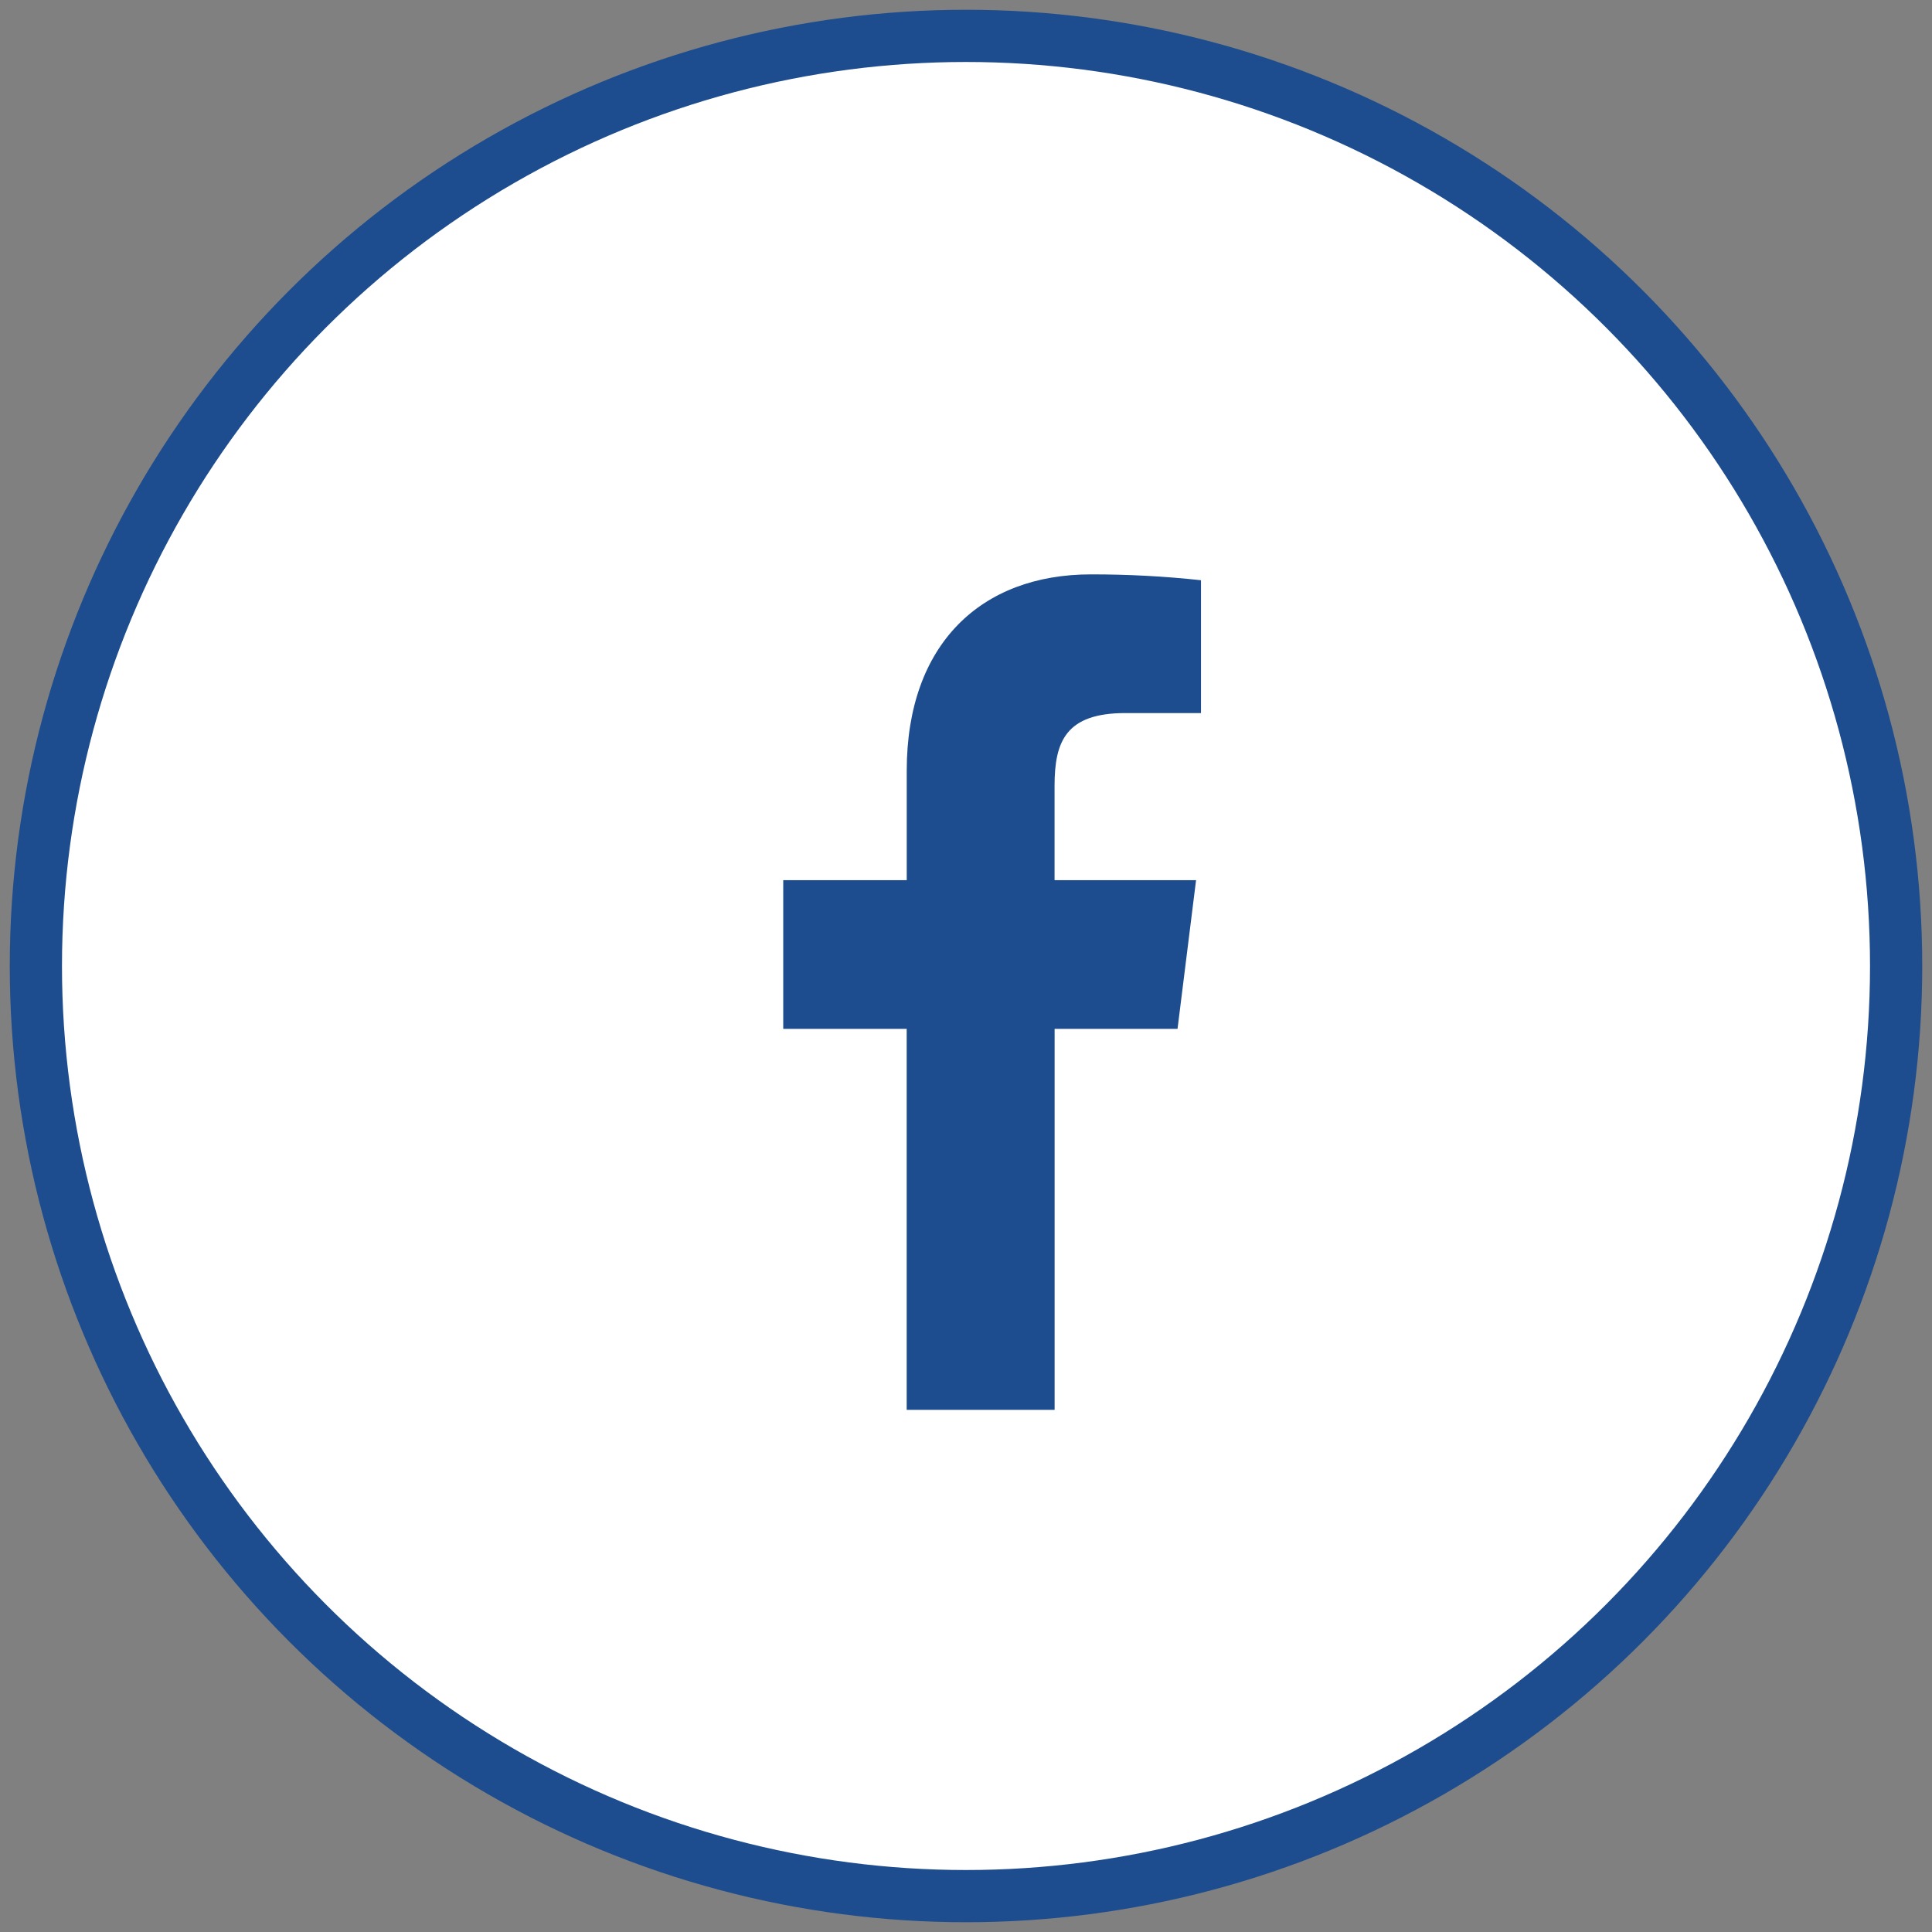
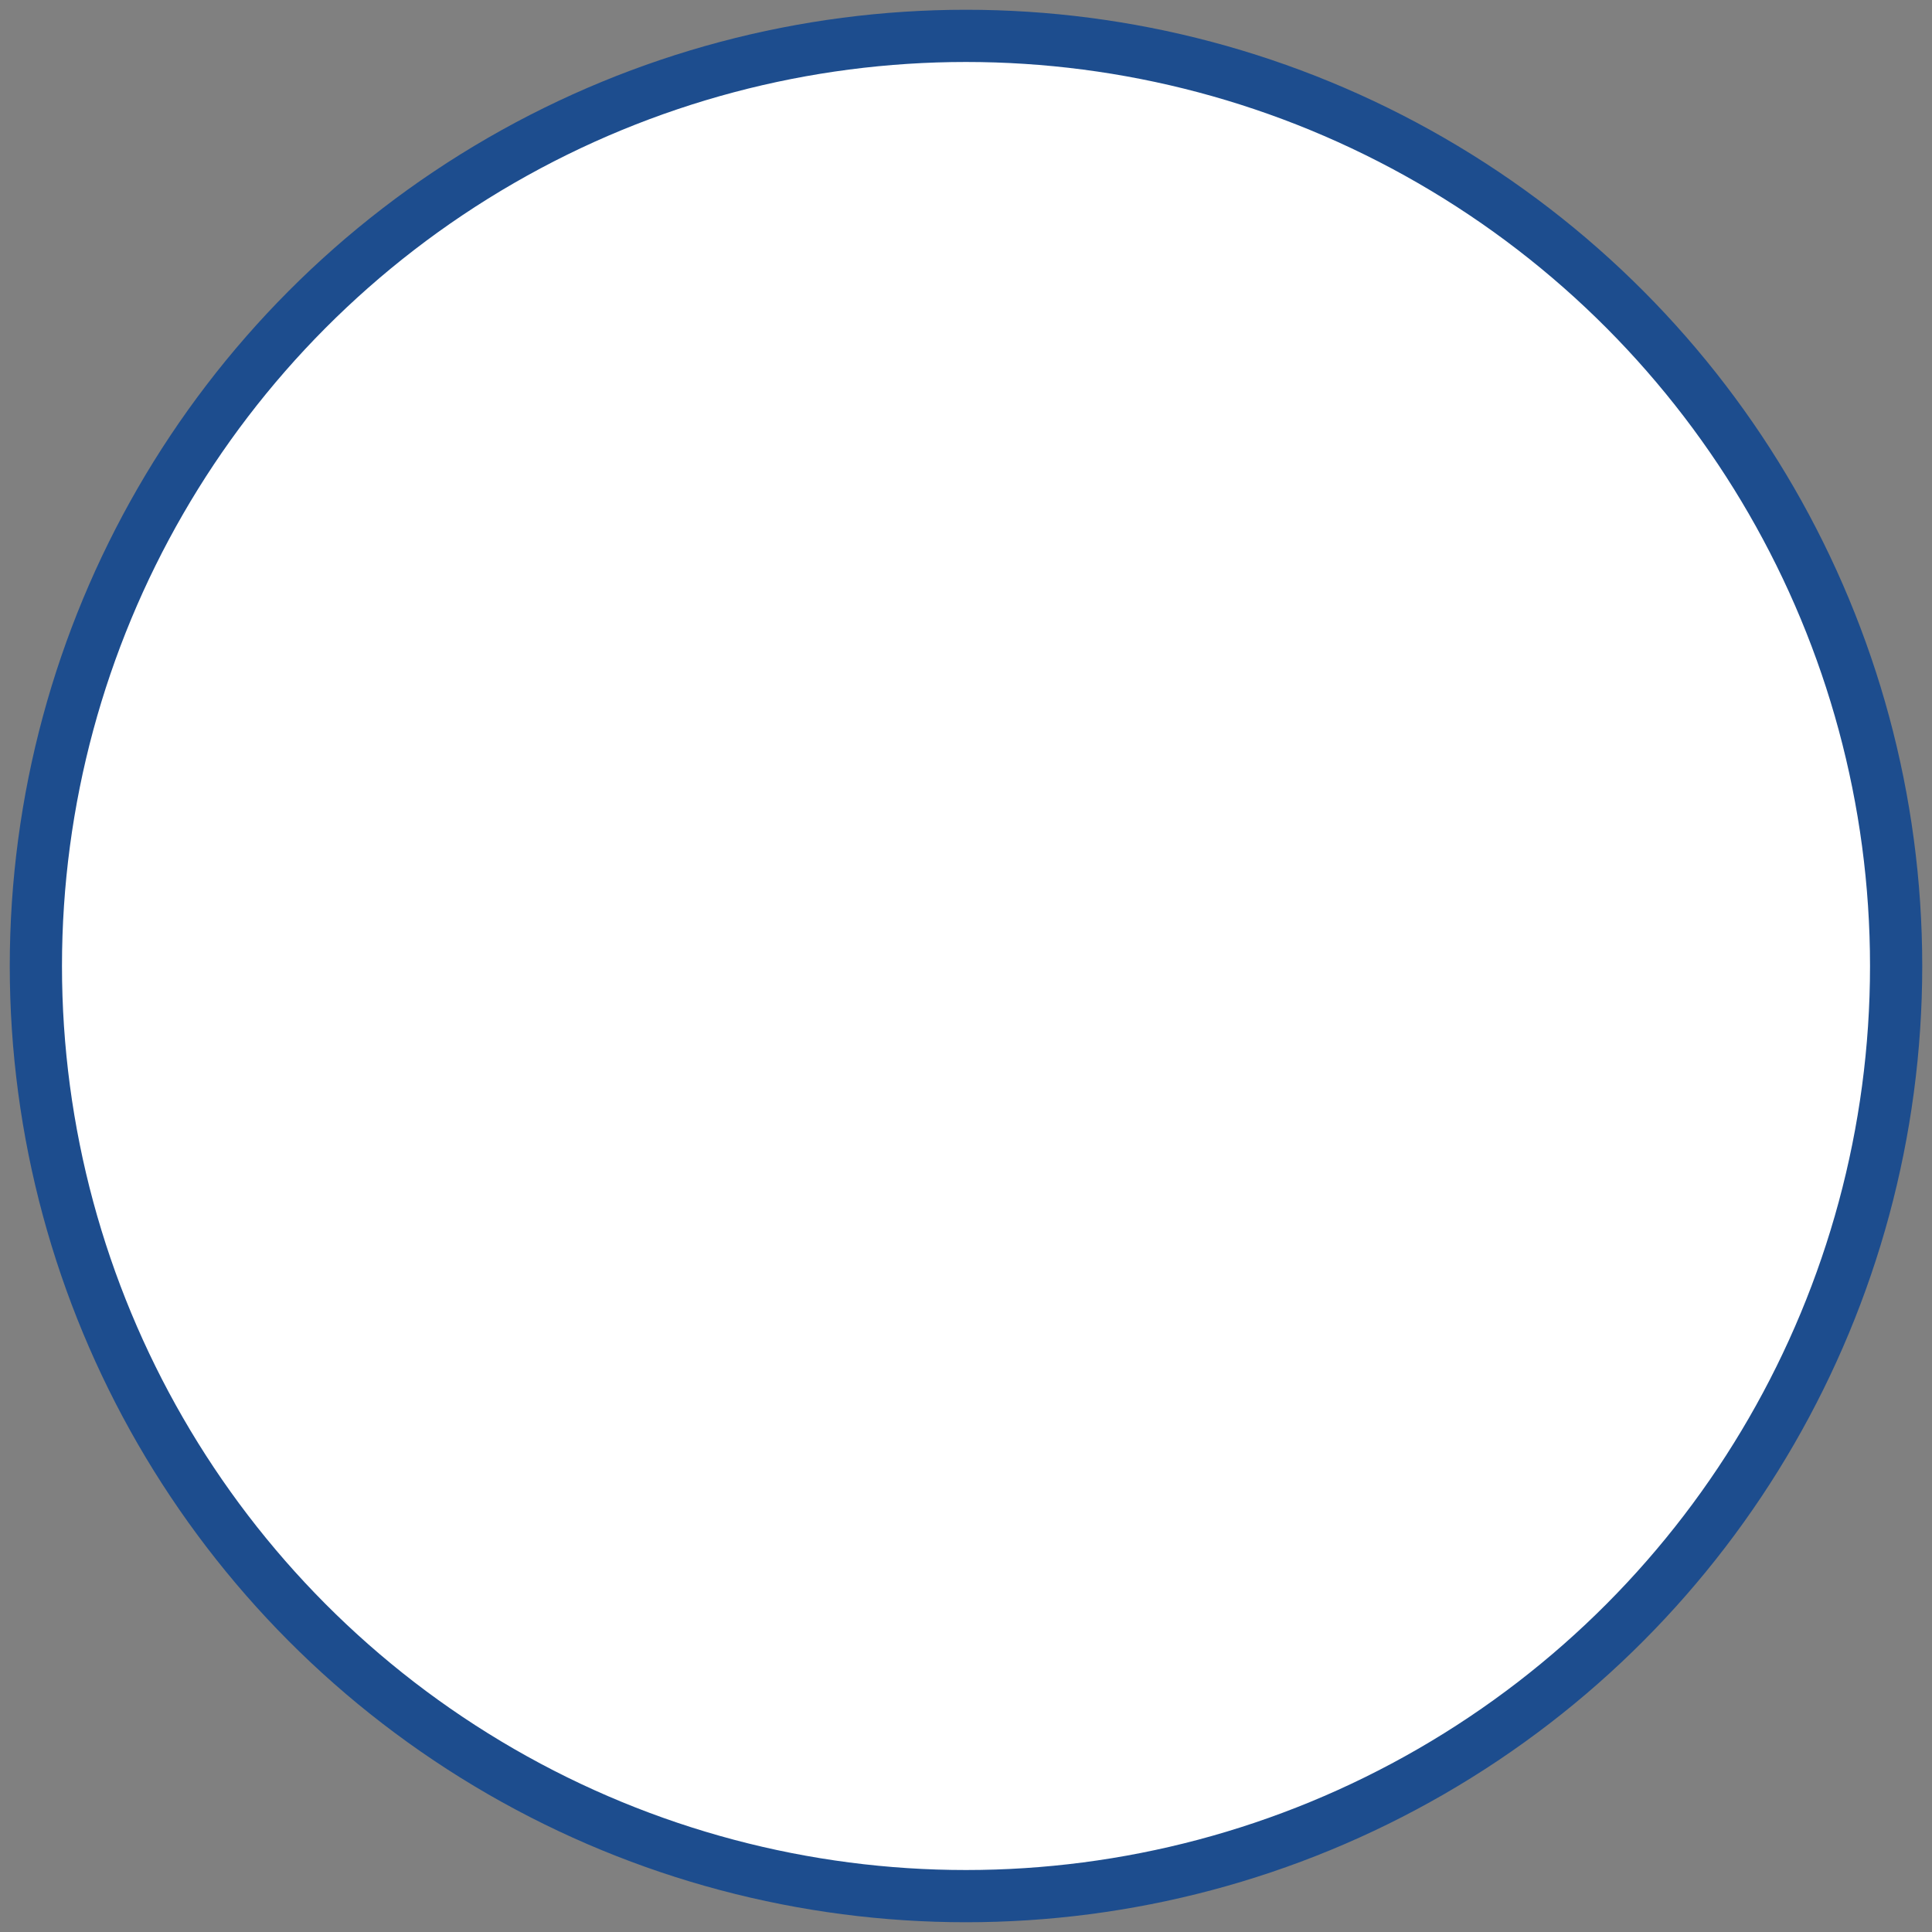
<svg xmlns="http://www.w3.org/2000/svg" version="1.1" id="Layer_1" x="0px" y="0px" width="37px" height="37px" viewBox="0 0 37 37" enable-background="new 0 0 37 37" xml:space="preserve">
  <rect x="0" y="0" width="37" height="37" fill="#808080" stroke="none" />
  <circle fill="#FFFFFF" stroke="#1D4D8E" stroke-miterlimit="10" cx="18.5" cy="18.5" r="17.813" />
-   <path fill="#1D4D8E" d="M21.552,13.656H23v-2.544c-0.7-0.076-1.404-0.113-2.109-0.112c-2.095,0-3.526,1.328-3.526,3.76v2.096H15  v2.848h2.364V27h2.833v-7.296h2.354l0.355-2.848h-2.71V15.04C20.198,14.2,20.413,13.656,21.552,13.656z" />
</svg>